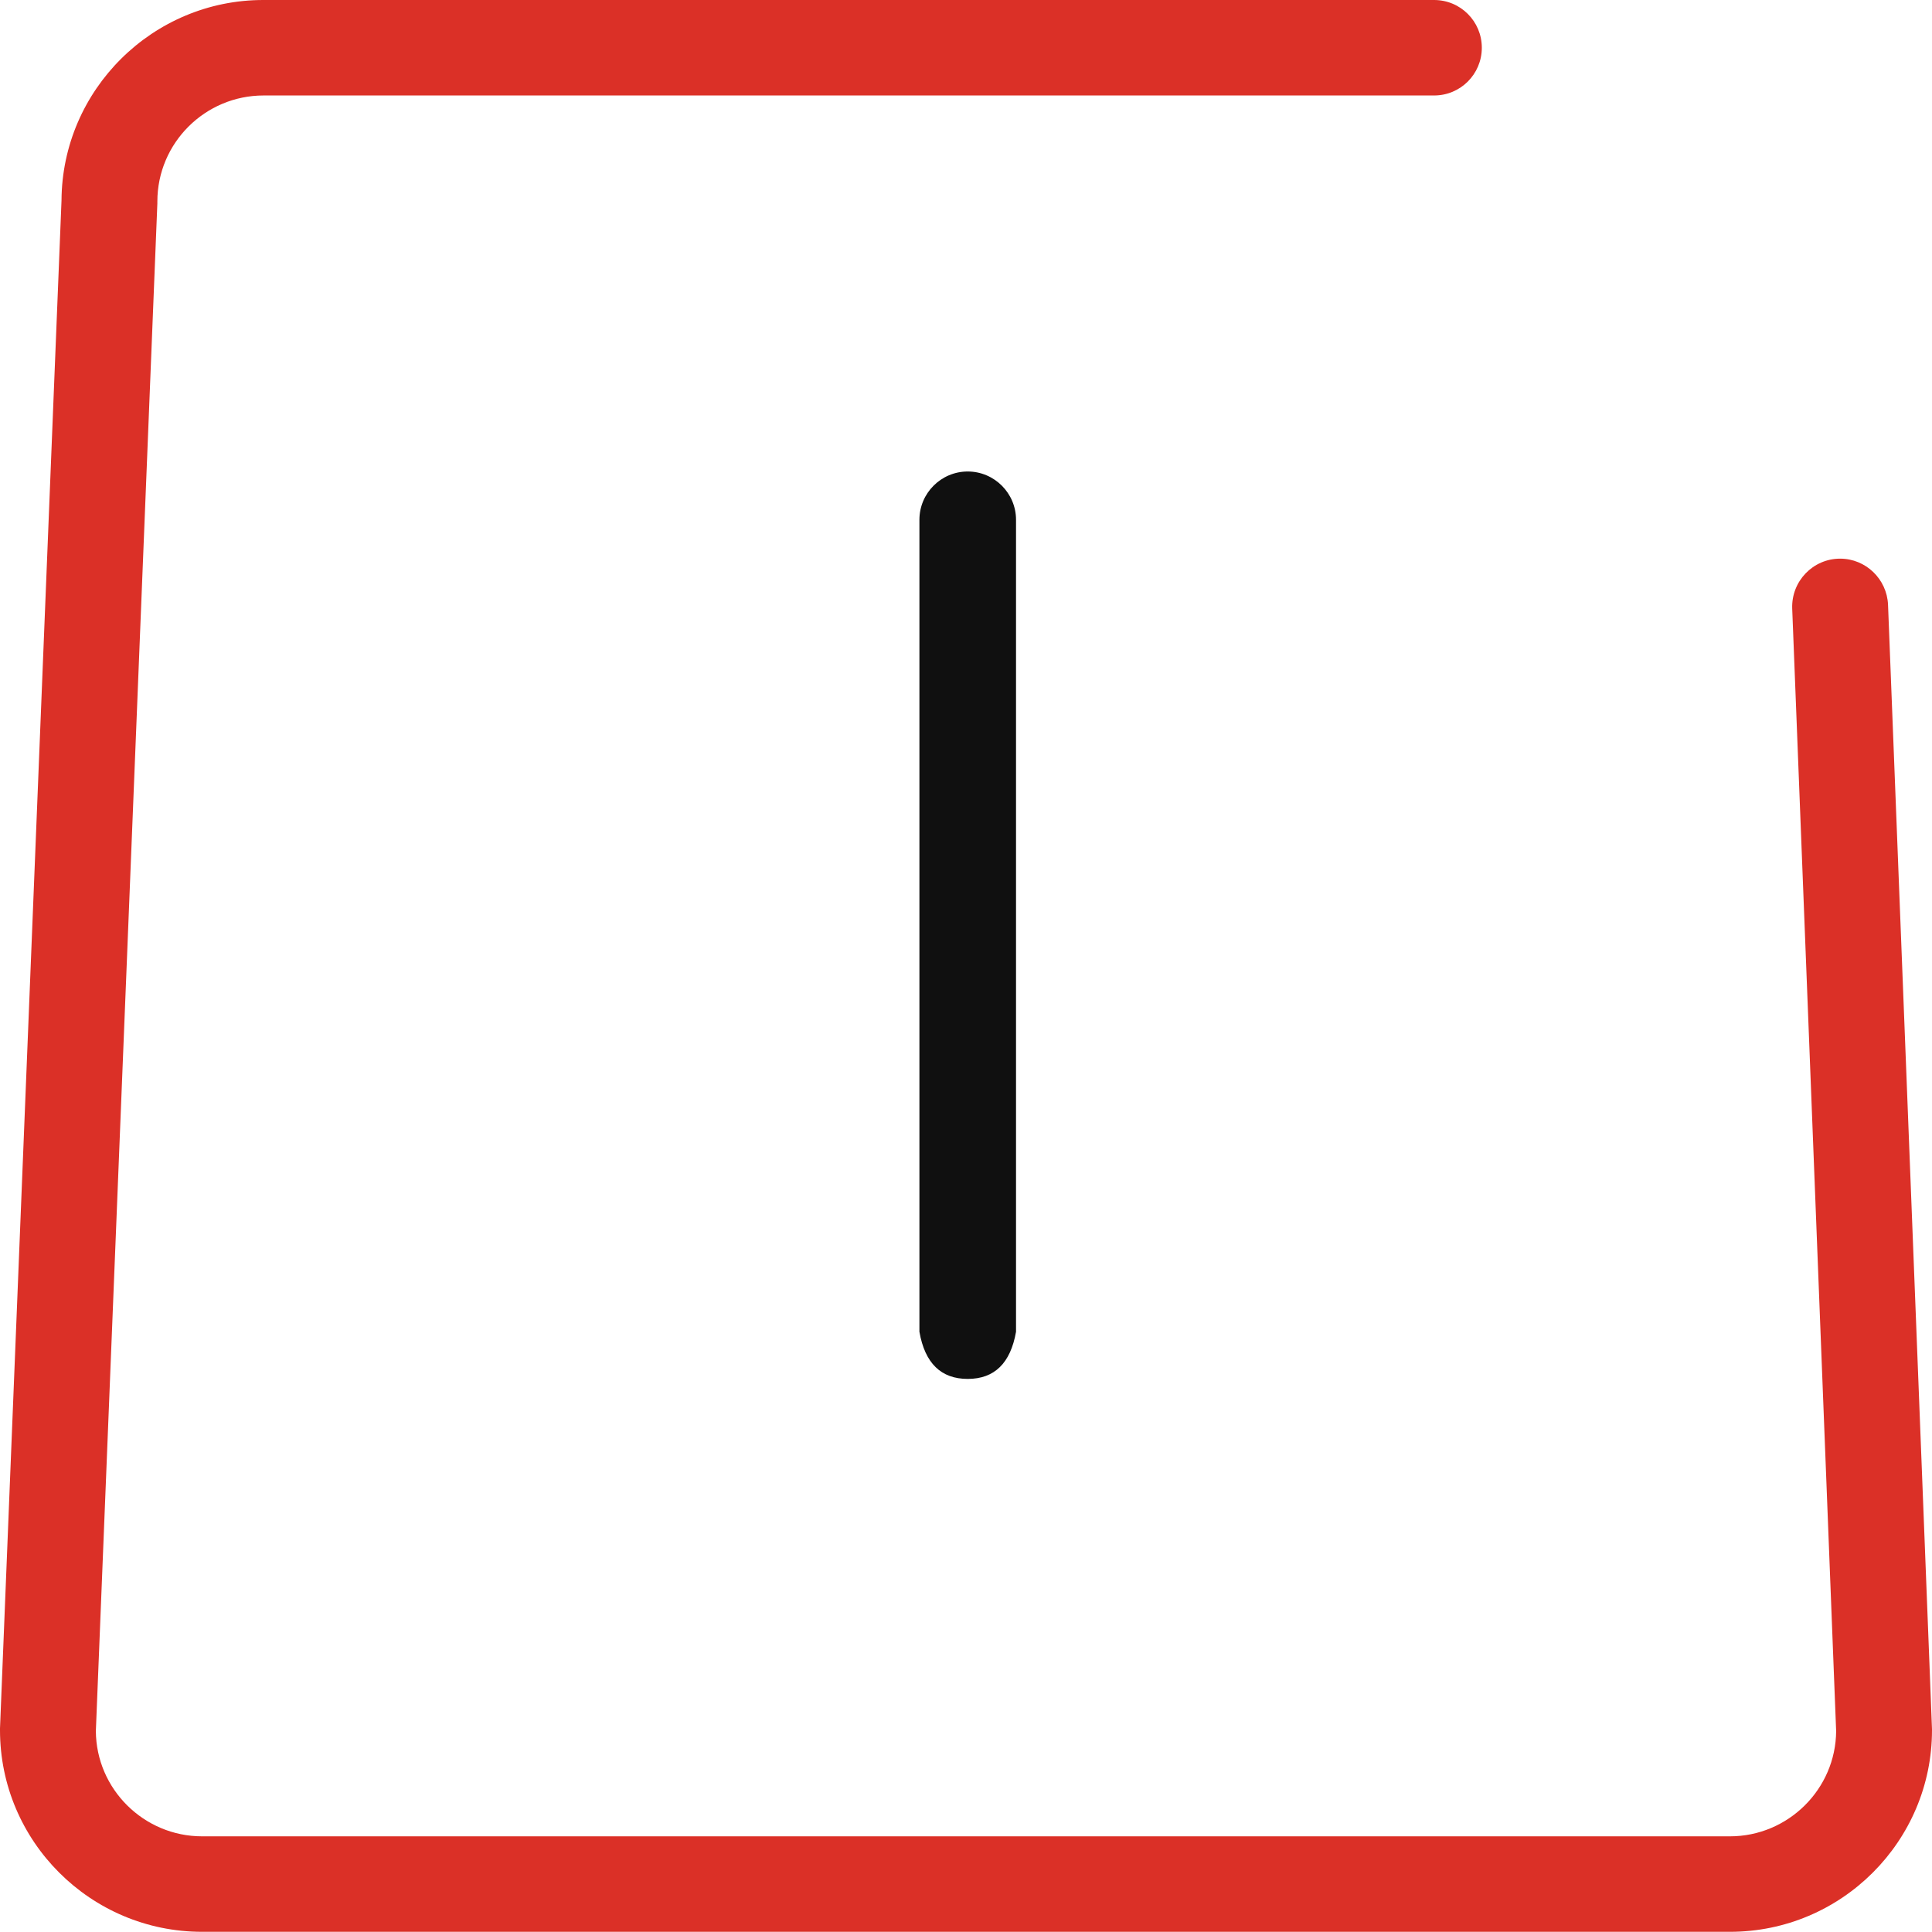
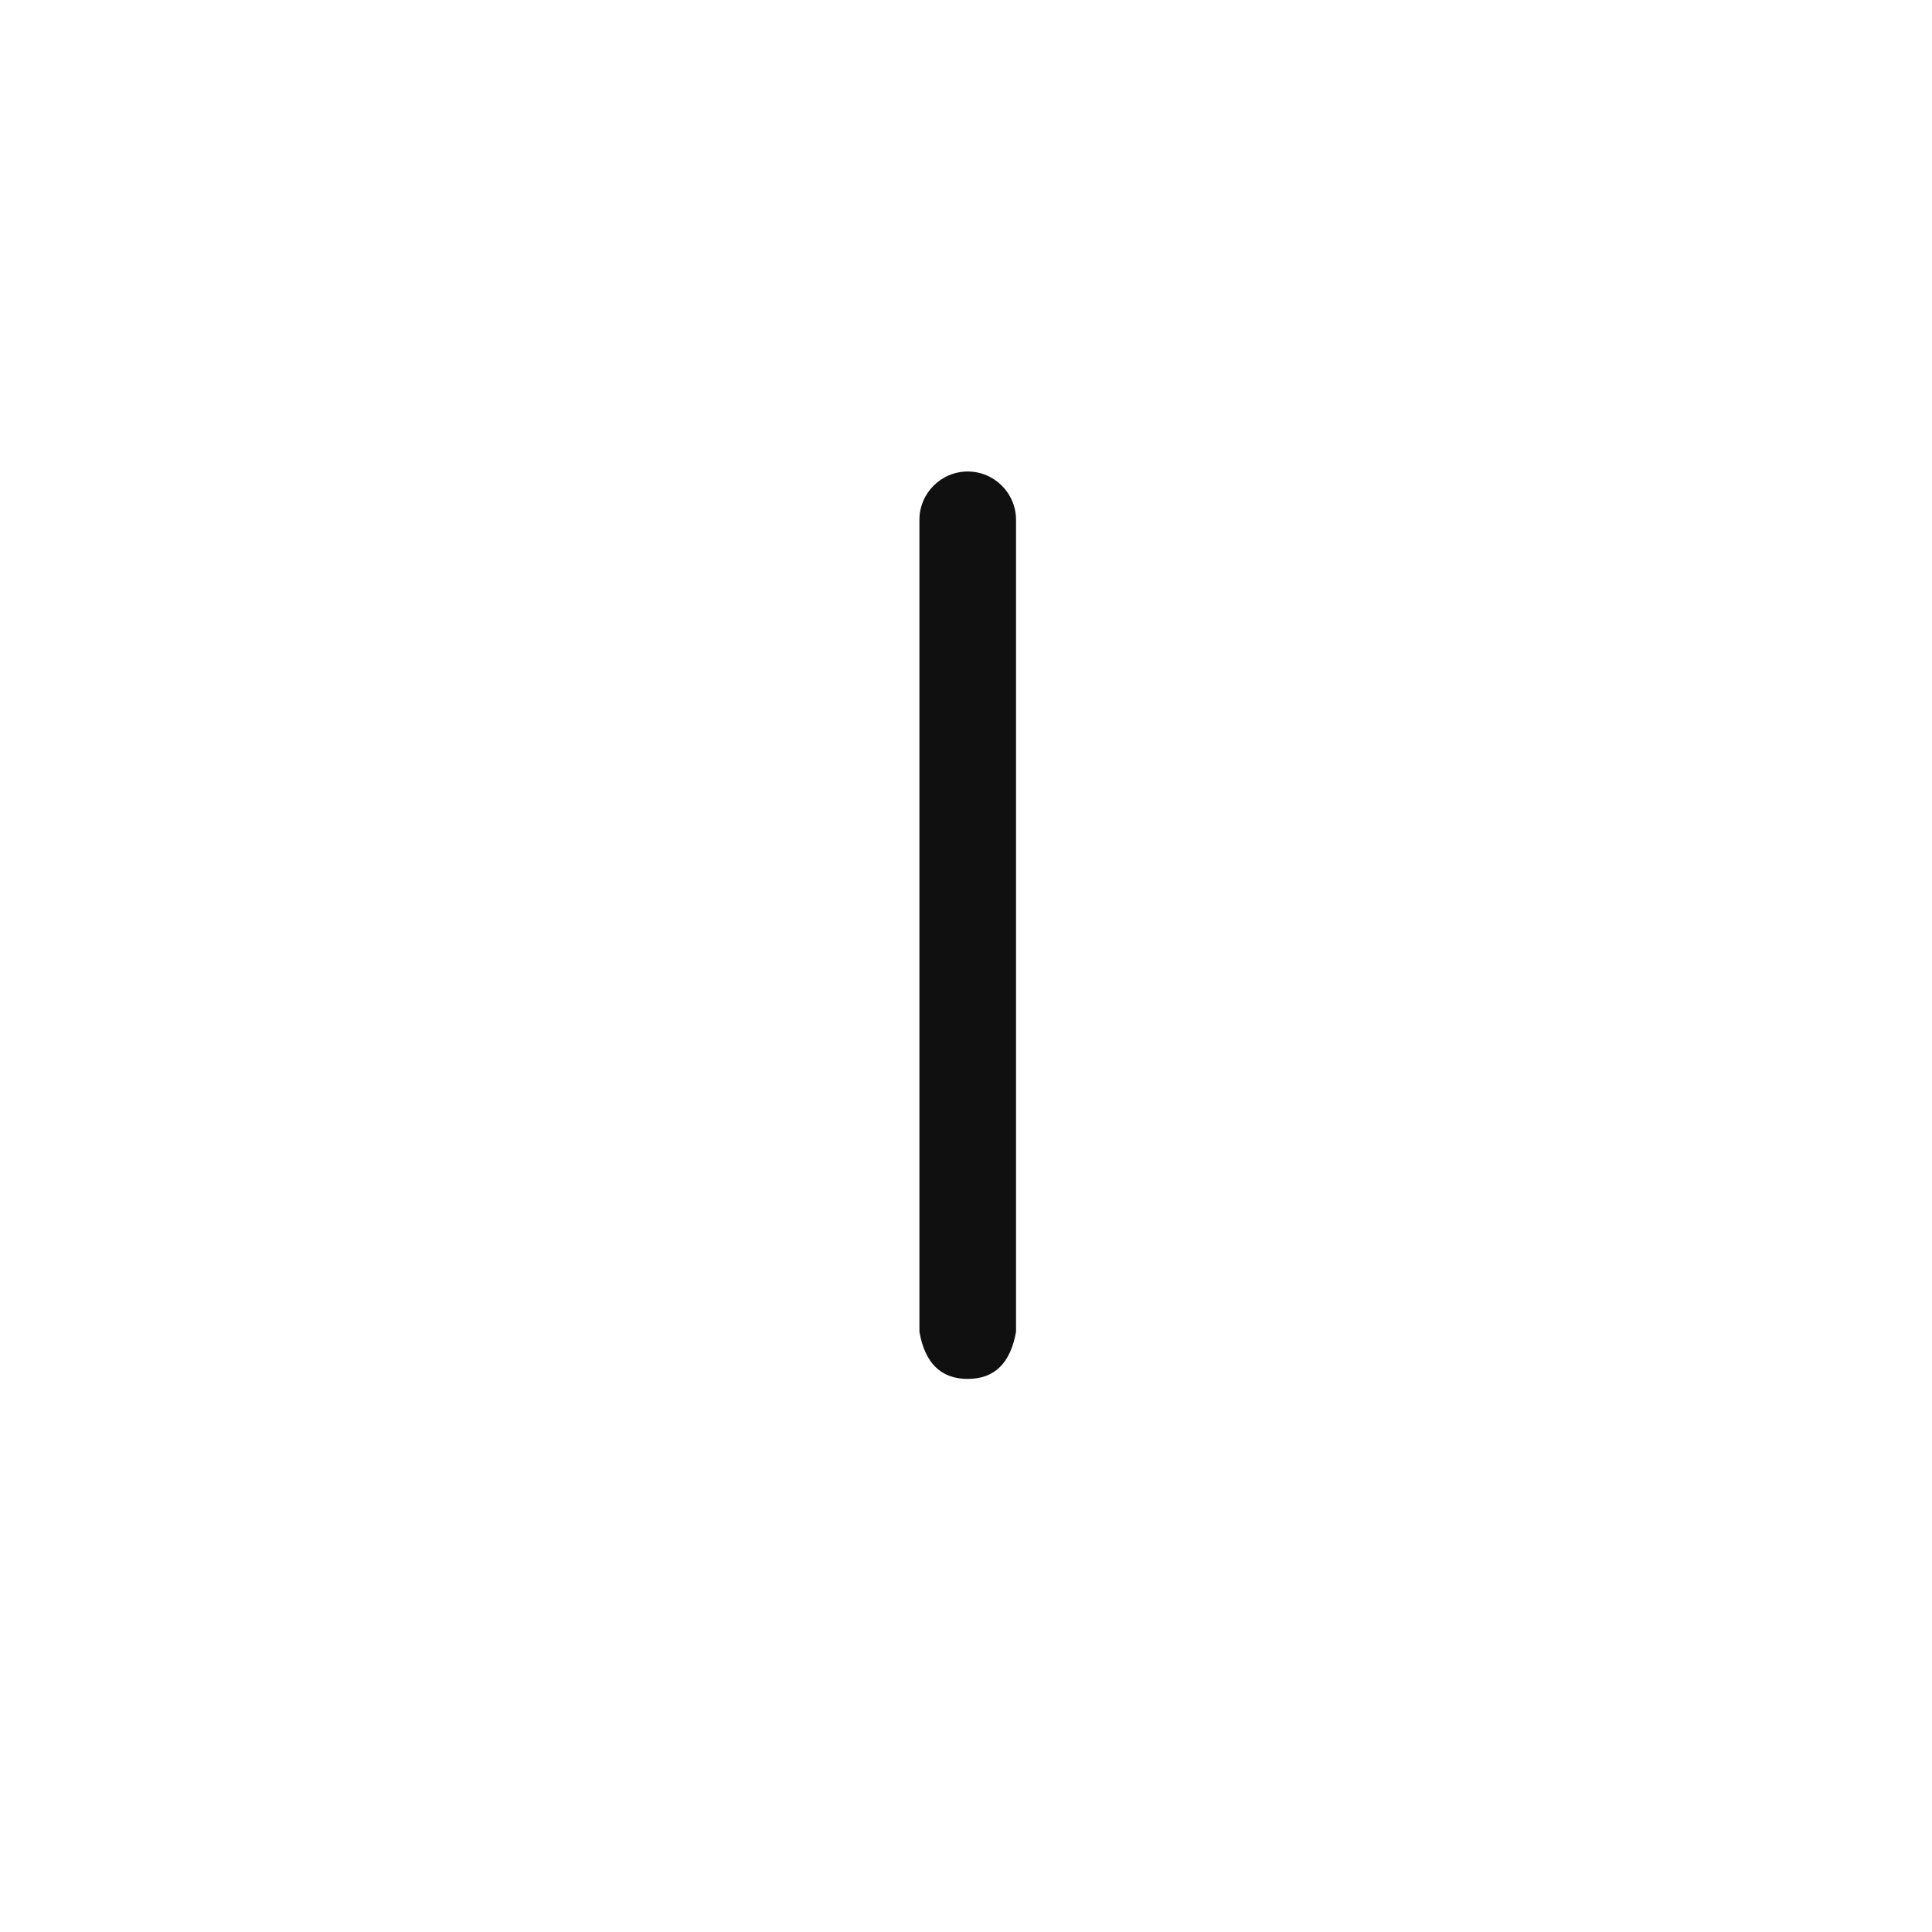
<svg xmlns="http://www.w3.org/2000/svg" fill="none" version="1.1" width="81.952" height="81.944" viewBox="0 0 81.952 81.944">
  <g>
    <g>
-       <path d="M78.054,23.697C76.902,23.697,75.982,24.658,76.022,25.81L77.886,73.429C77.87,75.894,75.846,77.894,73.381,77.894L8.571,77.894C6.106,77.894,4.082,75.894,4.066,73.429L6.675,8.627L6.675,8.547C6.675,6.066,8.699,4.05,11.18,4.05L60.832,4.05C61.952,4.05,62.856,3.145,62.856,2.025C62.856,0.904,61.952,0,60.832,0L11.18,0C6.483,-0.008,2.633,3.809,2.609,8.507L0,73.317L0,73.389C0,78.103,3.842,81.944,8.571,81.944L73.381,81.944C78.11,81.944,81.952,78.103,81.952,73.389L81.952,73.349L80.087,25.65C80.039,24.562,79.143,23.697,78.054,23.697Z" fill="#DB3027" fill-opacity="1" style="mix-blend-mode:passthrough" />
-     </g>
+       </g>
    <g>
      <path d="M39,22.049L39,36.727L39,56.491Q39.349,58.491,41.049,58.491Q42.748,58.491,43.098,56.491L43.098,36.751L43.098,22.049C43.098,20.92,42.177,20,41.049,20C39.92,20,39,20.92,39,22.049Z" fill="#101010" fill-opacity="1" style="mix-blend-mode:passthrough" />
    </g>
  </g>
</svg>